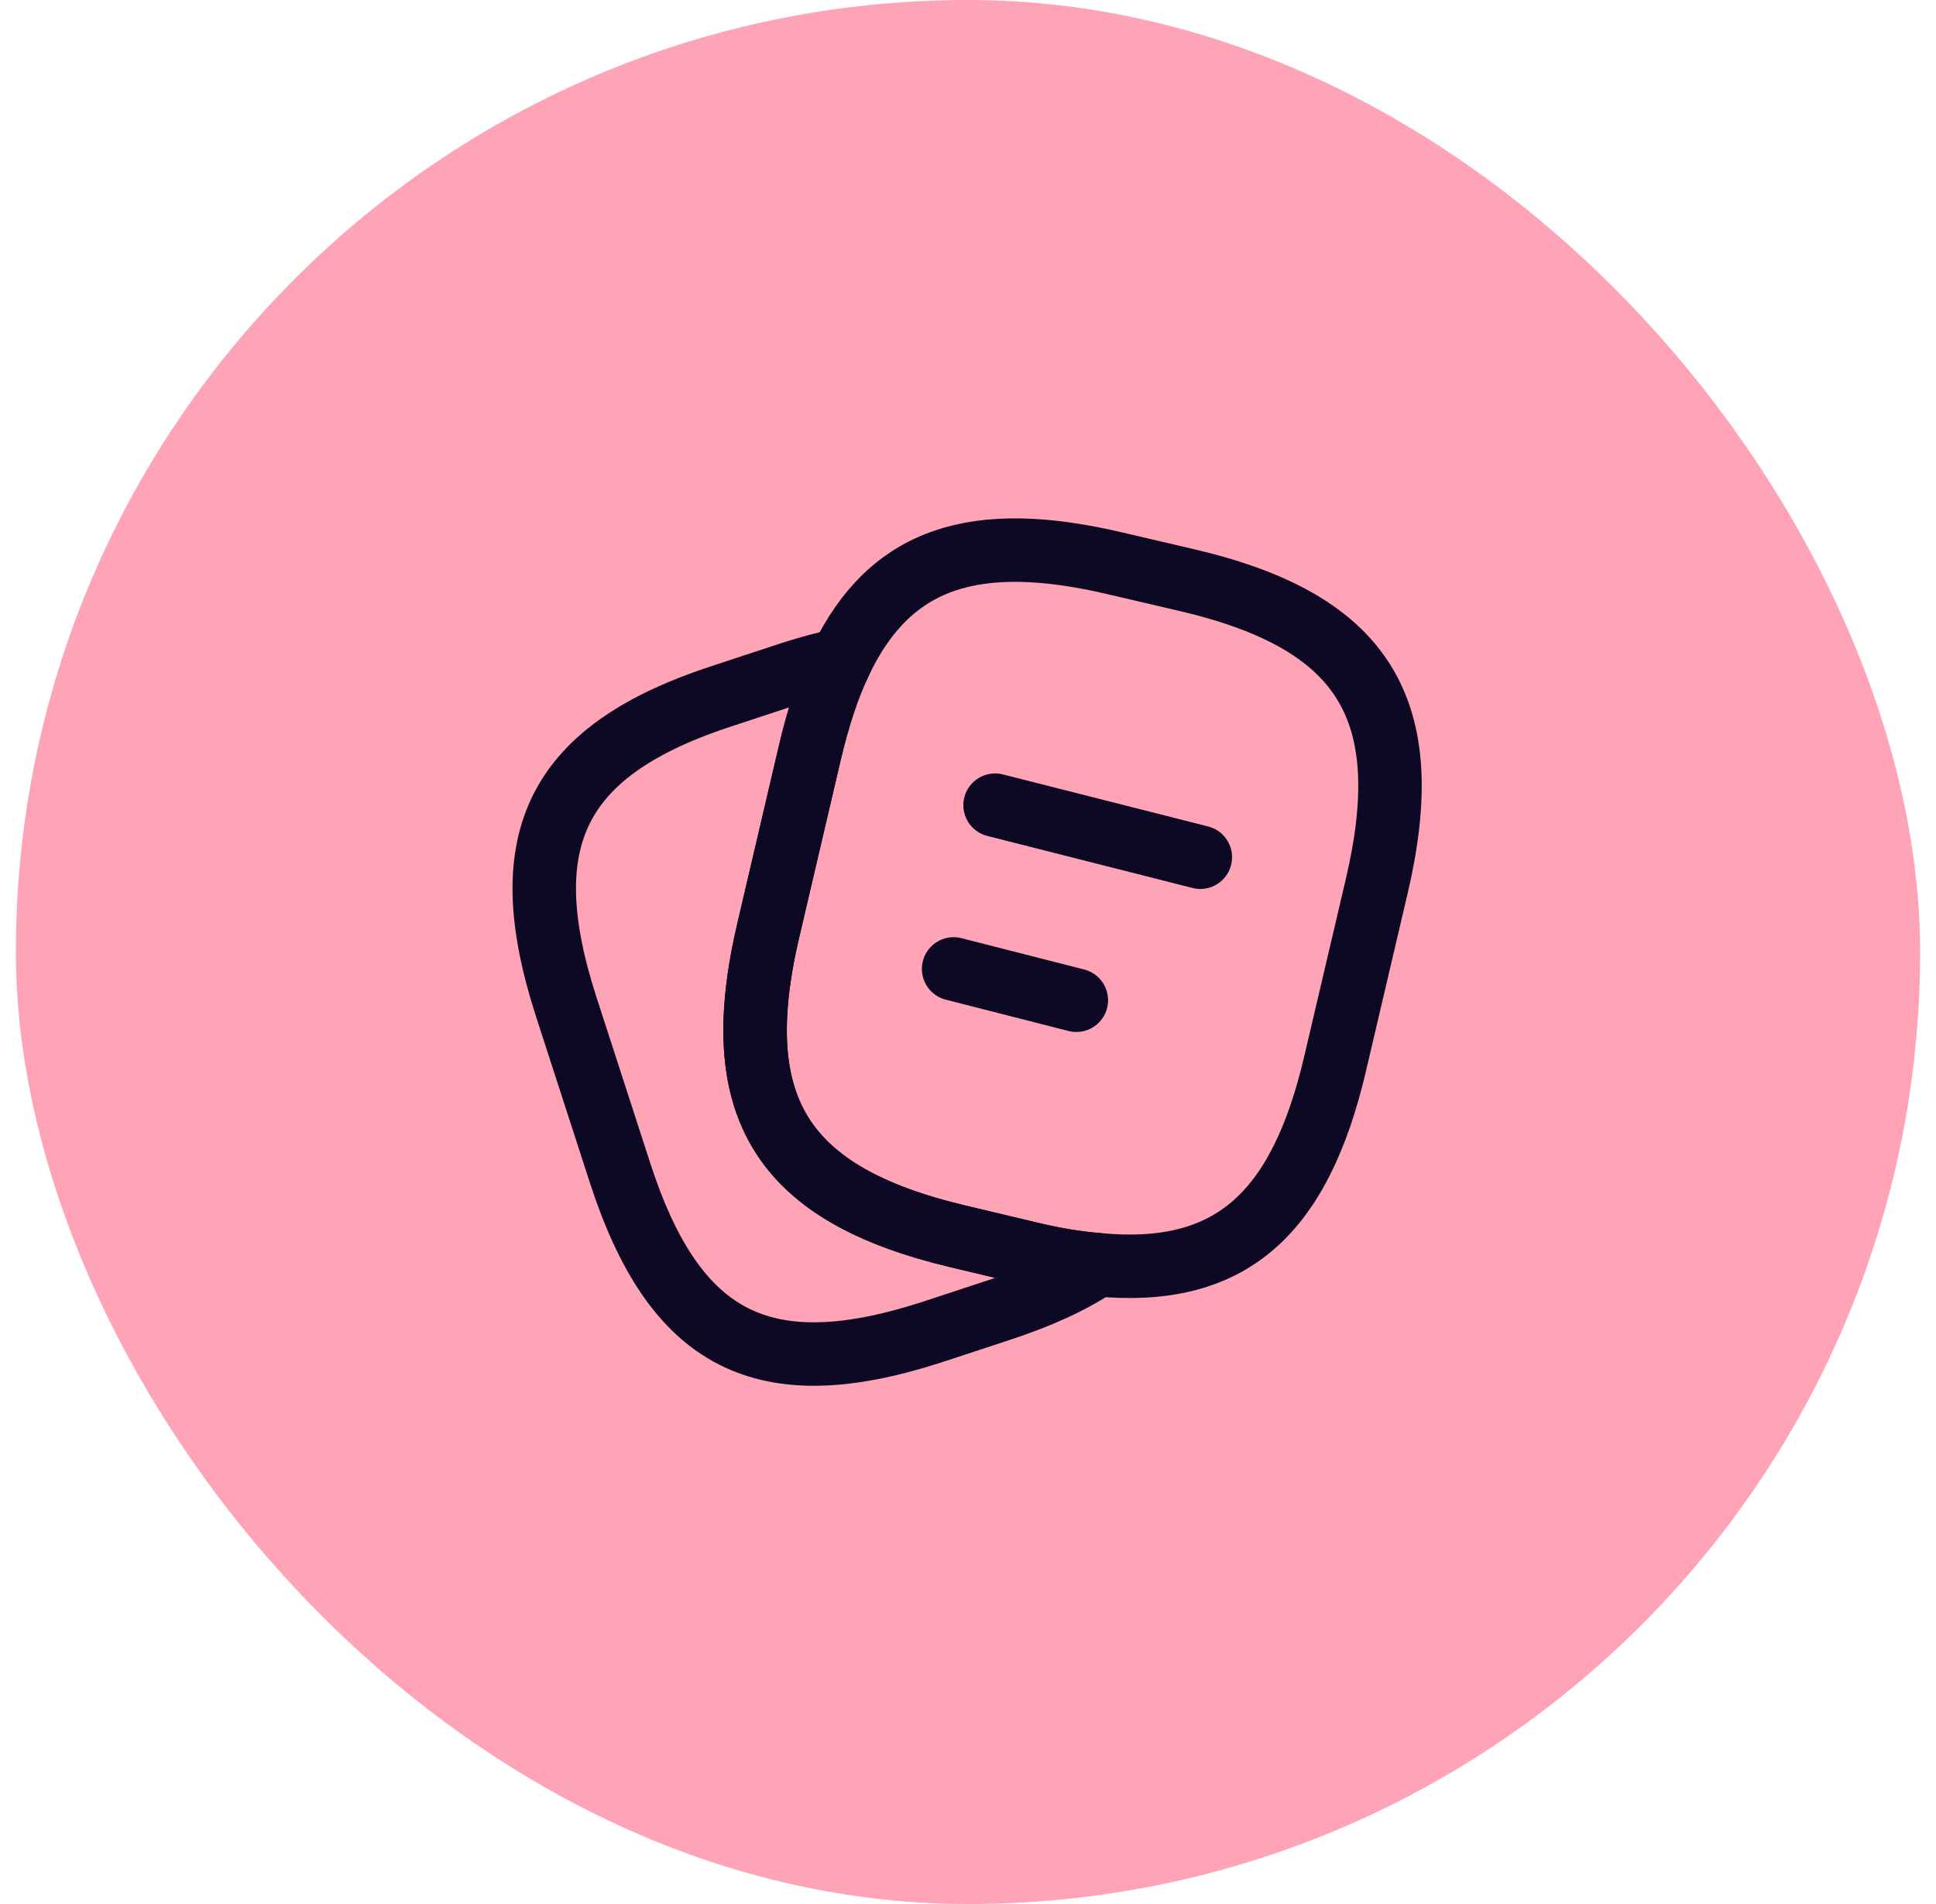
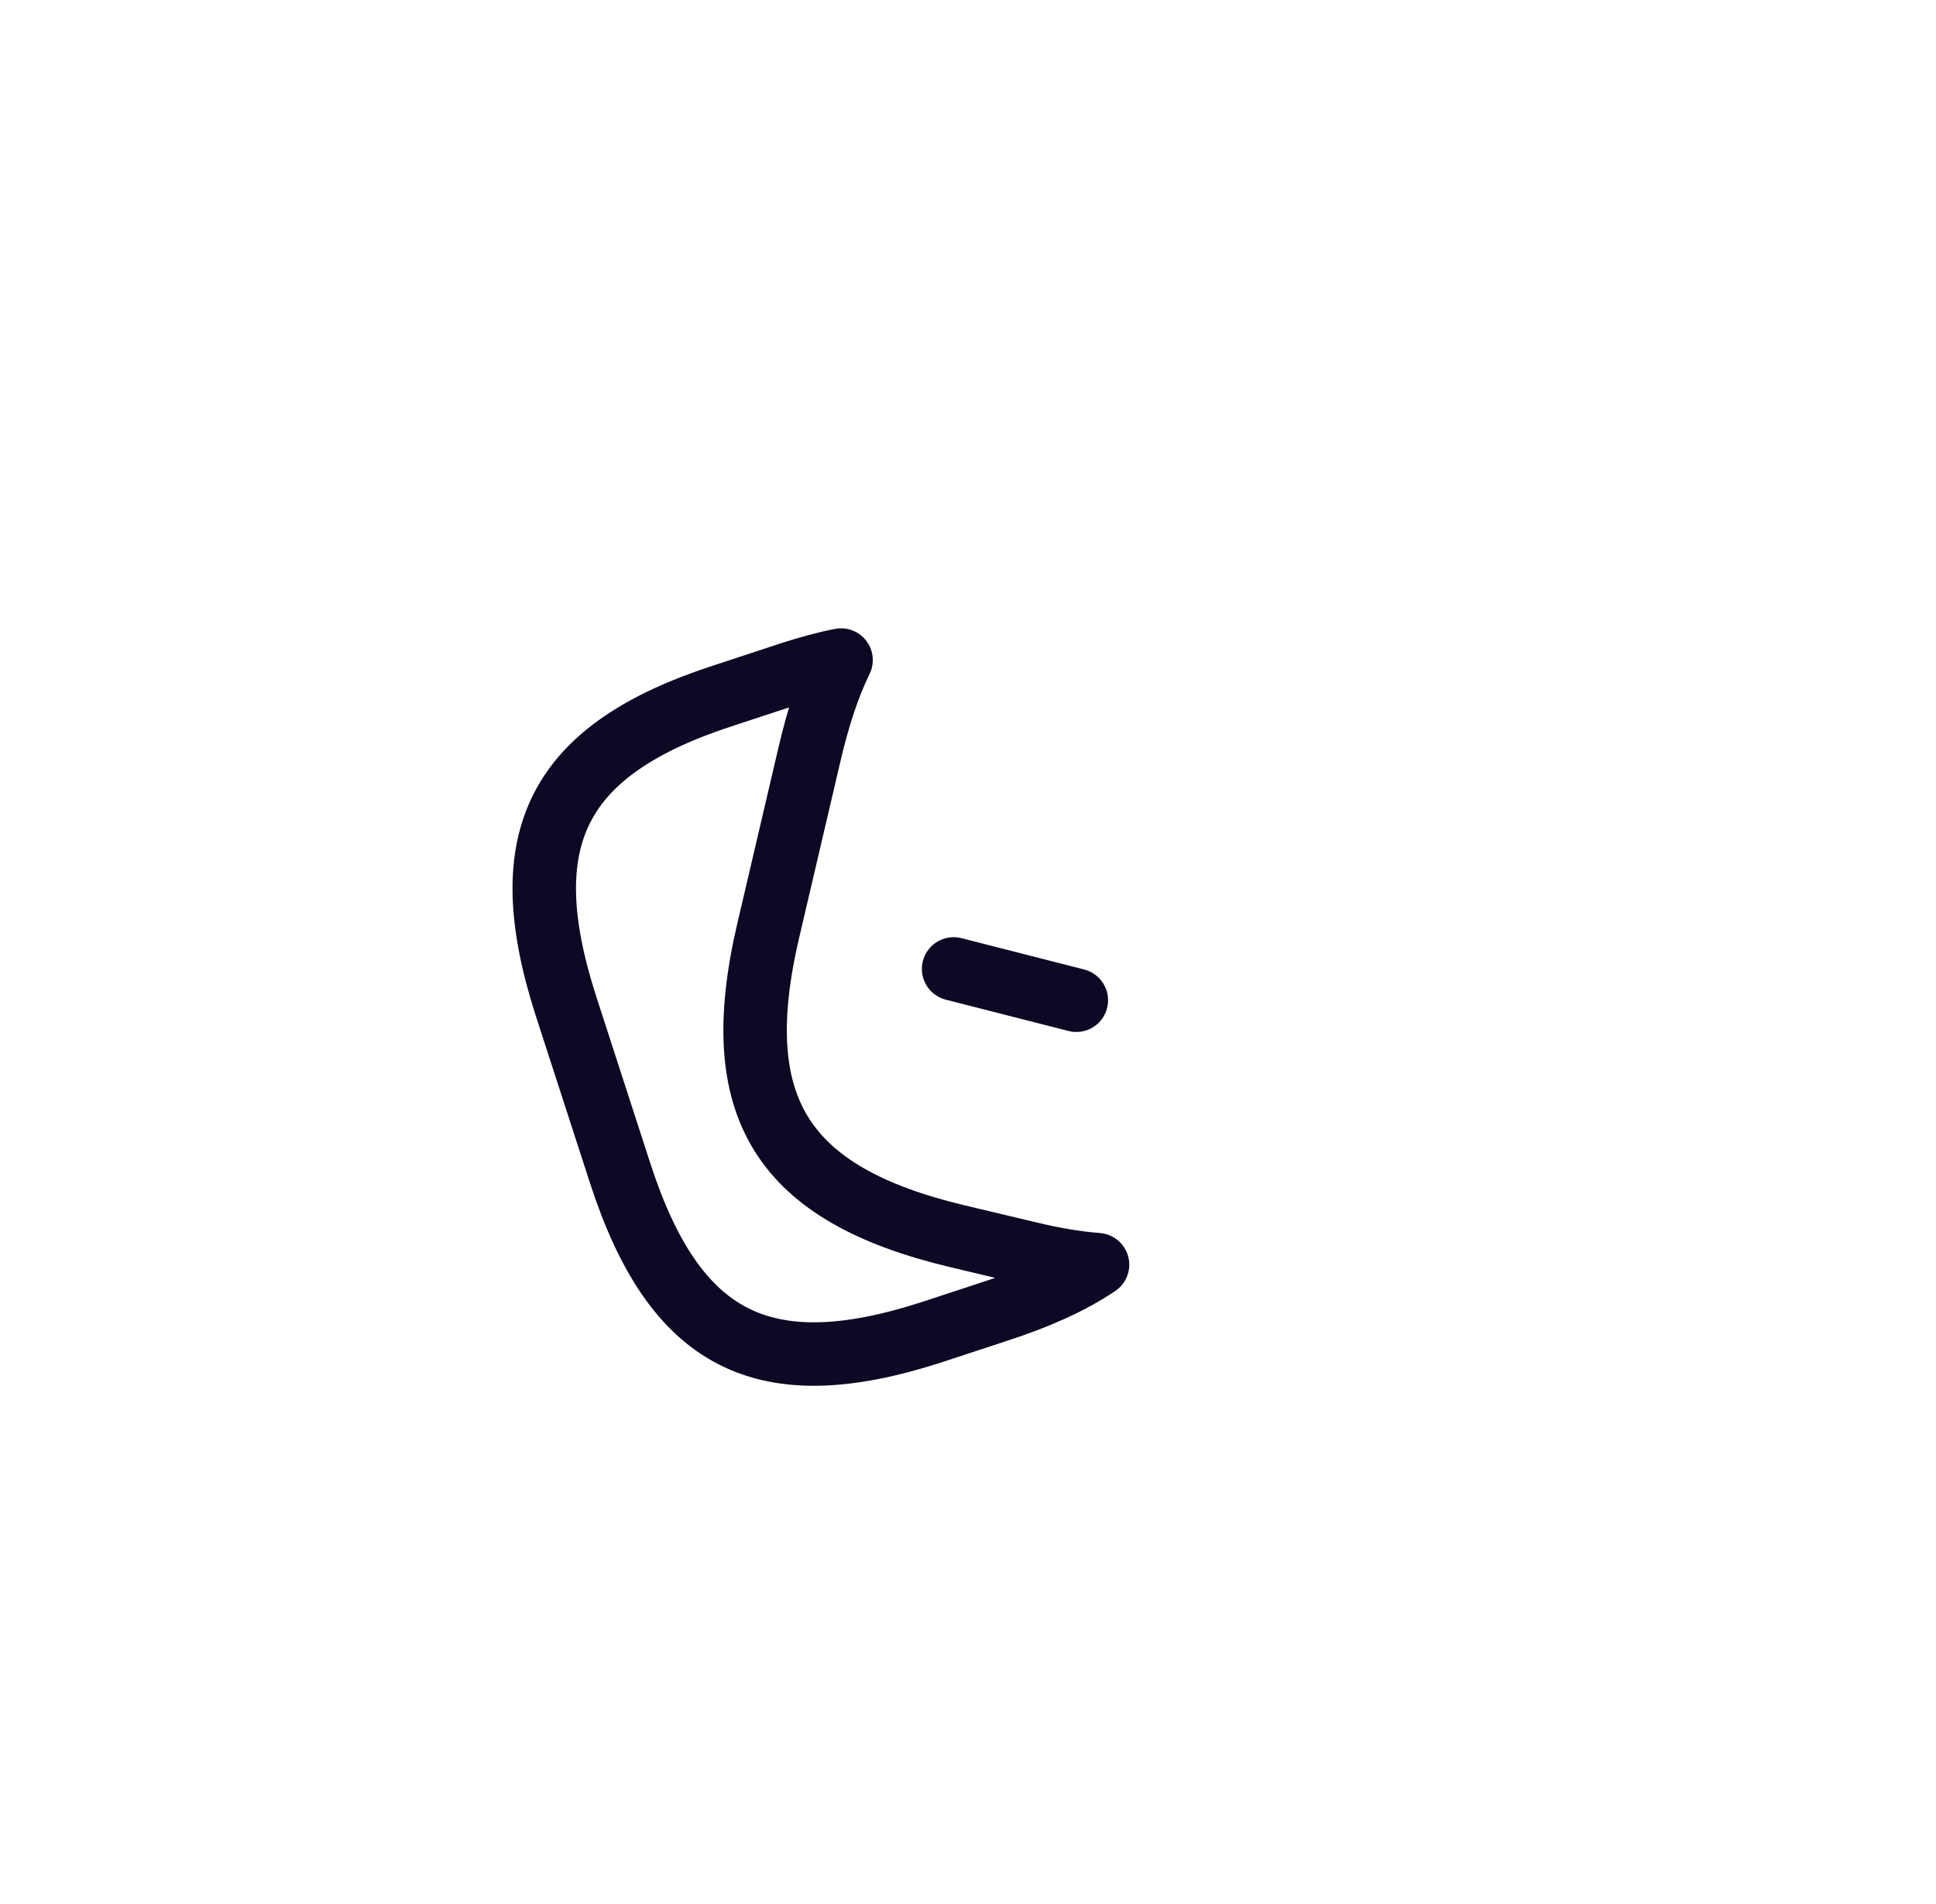
<svg xmlns="http://www.w3.org/2000/svg" width="61" height="60" viewBox="0 0 61 60" fill="none">
-   <rect x="0.5" width="60" height="60" rx="30" fill="#FFA3B7" />
-   <path d="M43.38 27.92L42.073 33.493C40.953 38.306 38.74 40.253 34.58 39.853C33.913 39.8 33.193 39.68 32.42 39.493L30.18 38.96C24.62 37.64 22.9 34.893 24.206 29.32L25.513 23.733C25.78 22.6 26.1 21.613 26.5 20.8C28.06 17.573 30.713 16.706 35.166 17.76L37.393 18.28C42.98 19.586 44.686 22.346 43.38 27.92Z" stroke="#0D0924" stroke-width="2" stroke-linecap="round" stroke-linejoin="round" />
  <path d="M34.581 39.853C33.754 40.413 32.714 40.88 31.447 41.293L29.34 41.986C24.047 43.693 21.261 42.267 19.541 36.973L17.834 31.706C16.127 26.413 17.541 23.613 22.834 21.907L24.941 21.213C25.487 21.04 26.007 20.893 26.5 20.8C26.101 21.613 25.78 22.6 25.514 23.733L24.207 29.32C22.901 34.893 24.62 37.64 30.18 38.96L32.42 39.493C33.194 39.68 33.914 39.8 34.581 39.853Z" stroke="#0D0924" stroke-width="2" stroke-linecap="round" stroke-linejoin="round" />
-   <path d="M31.353 25.373L37.82 27.013" stroke="#0D0924" stroke-width="2" stroke-linecap="round" stroke-linejoin="round" />
  <path d="M30.047 30.533L33.913 31.52" stroke="#0D0924" stroke-width="2" stroke-linecap="round" stroke-linejoin="round" />
</svg>